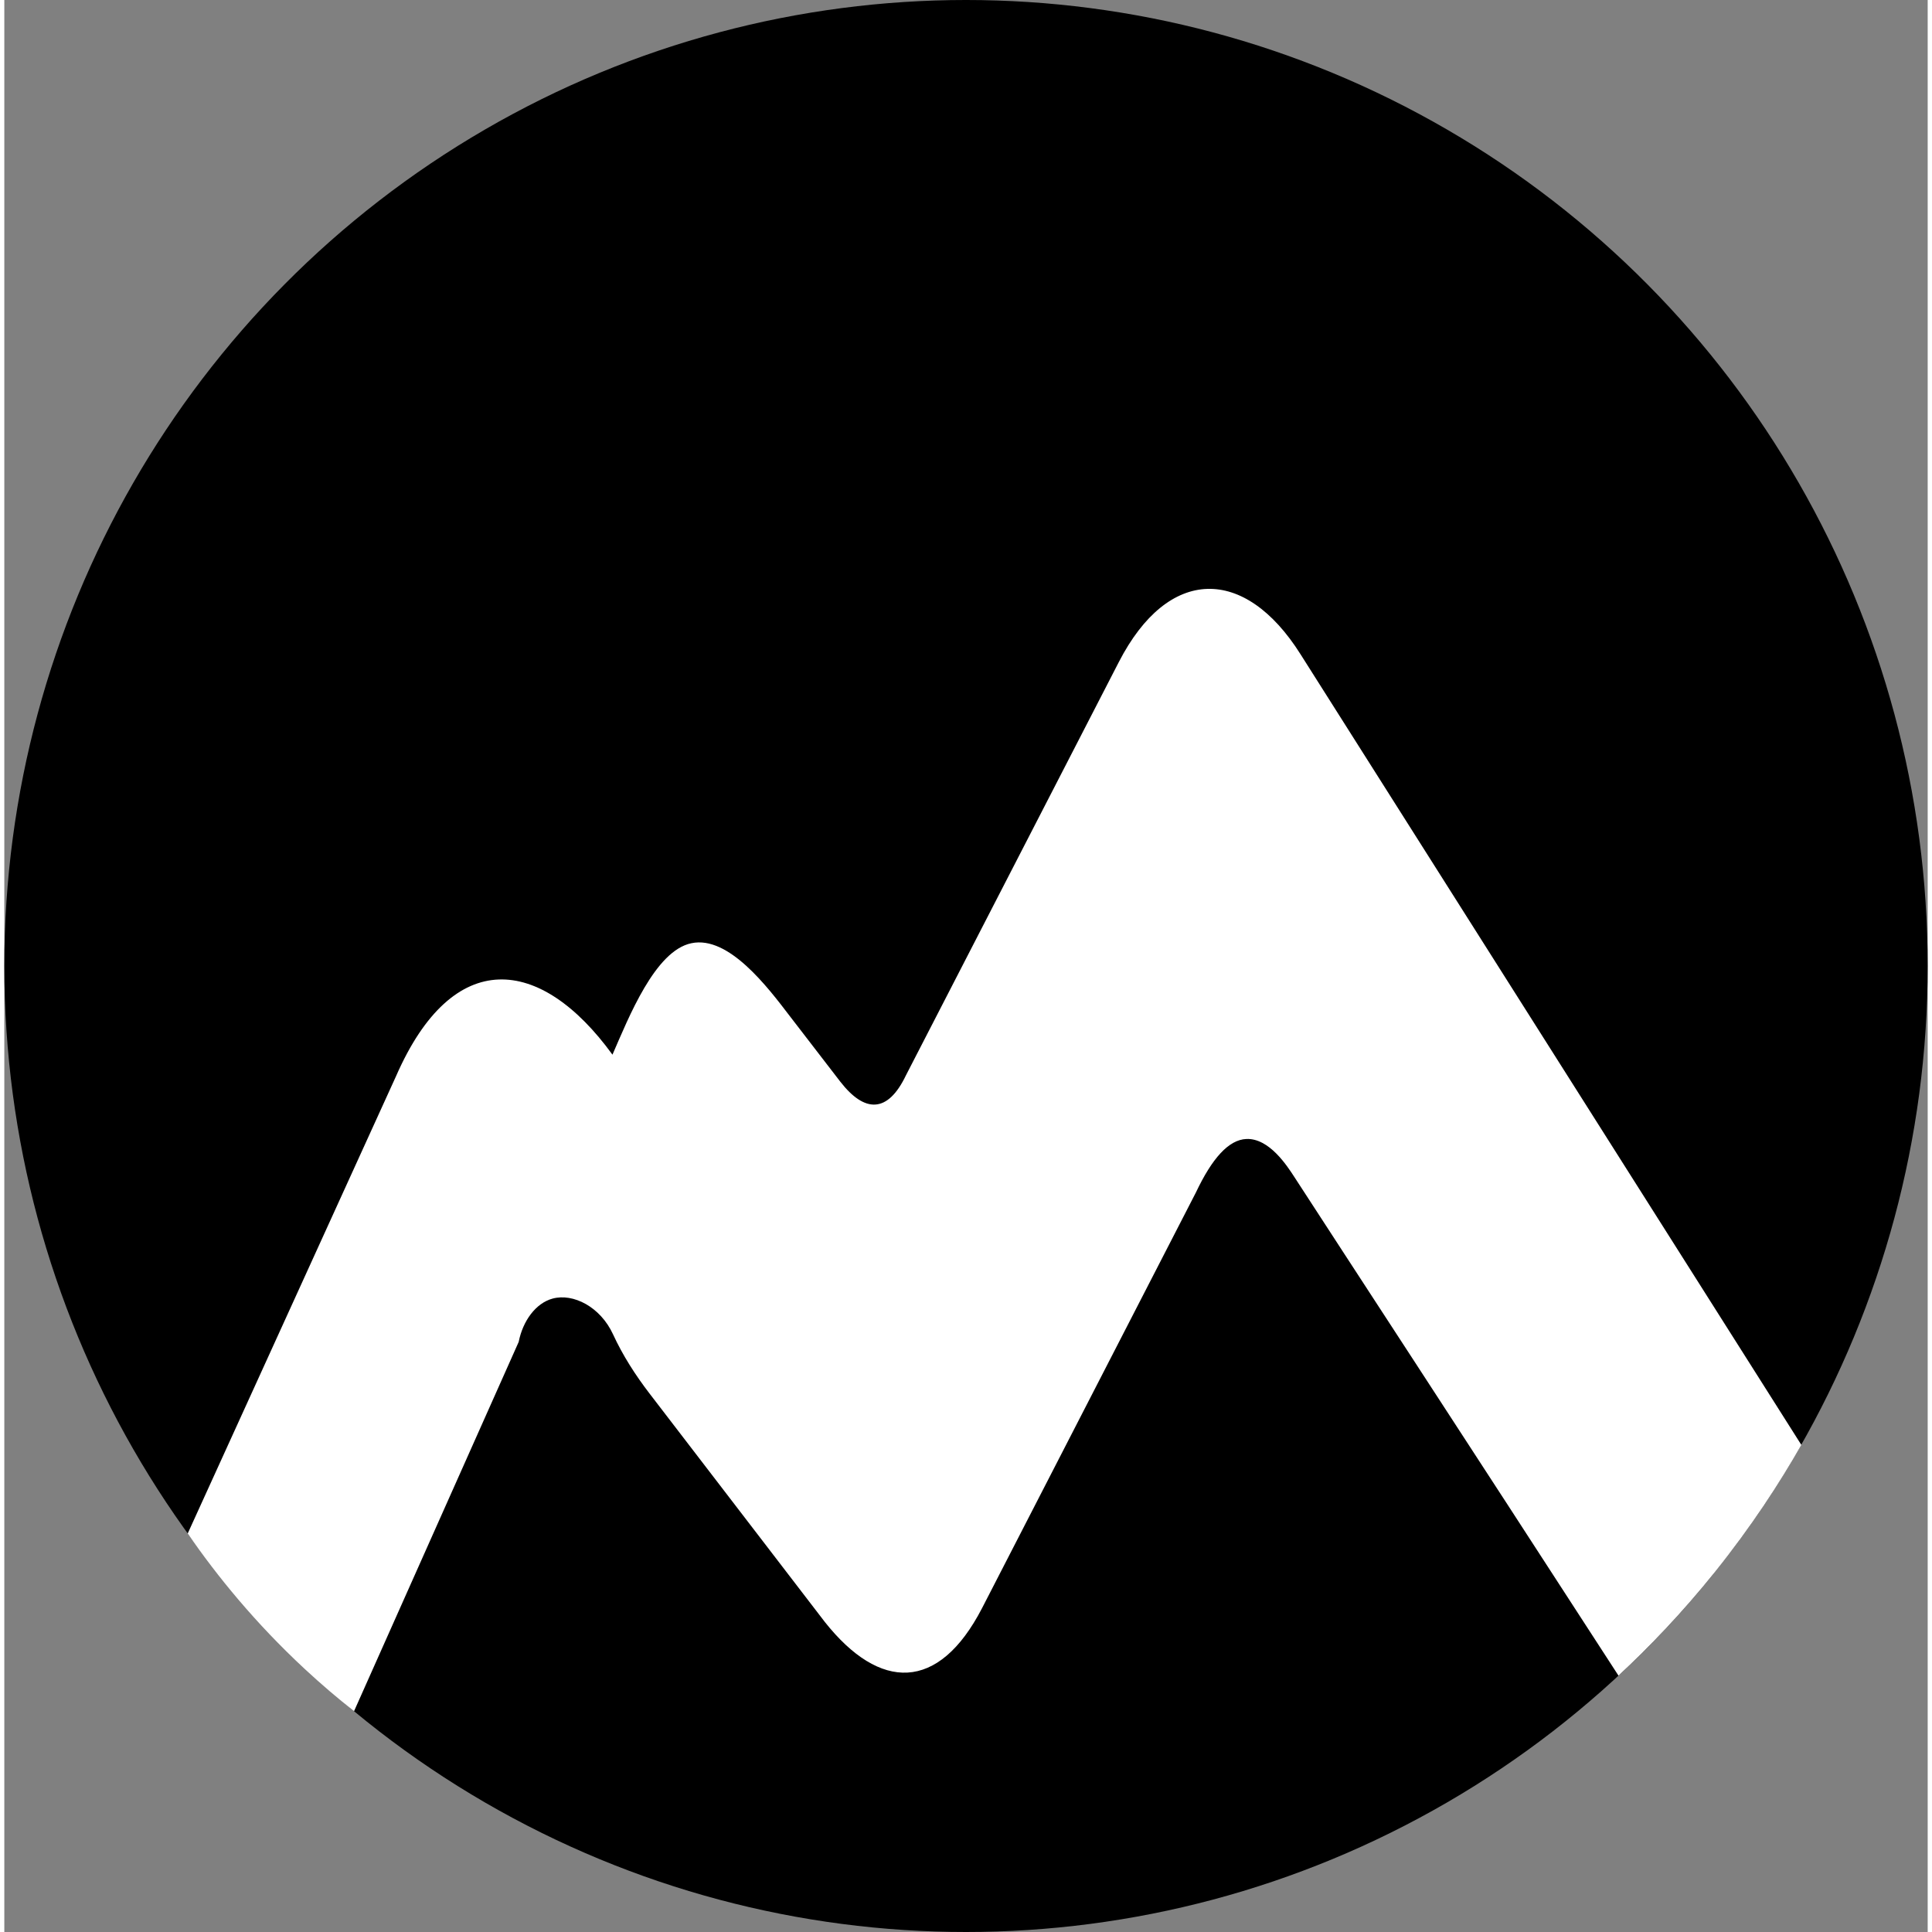
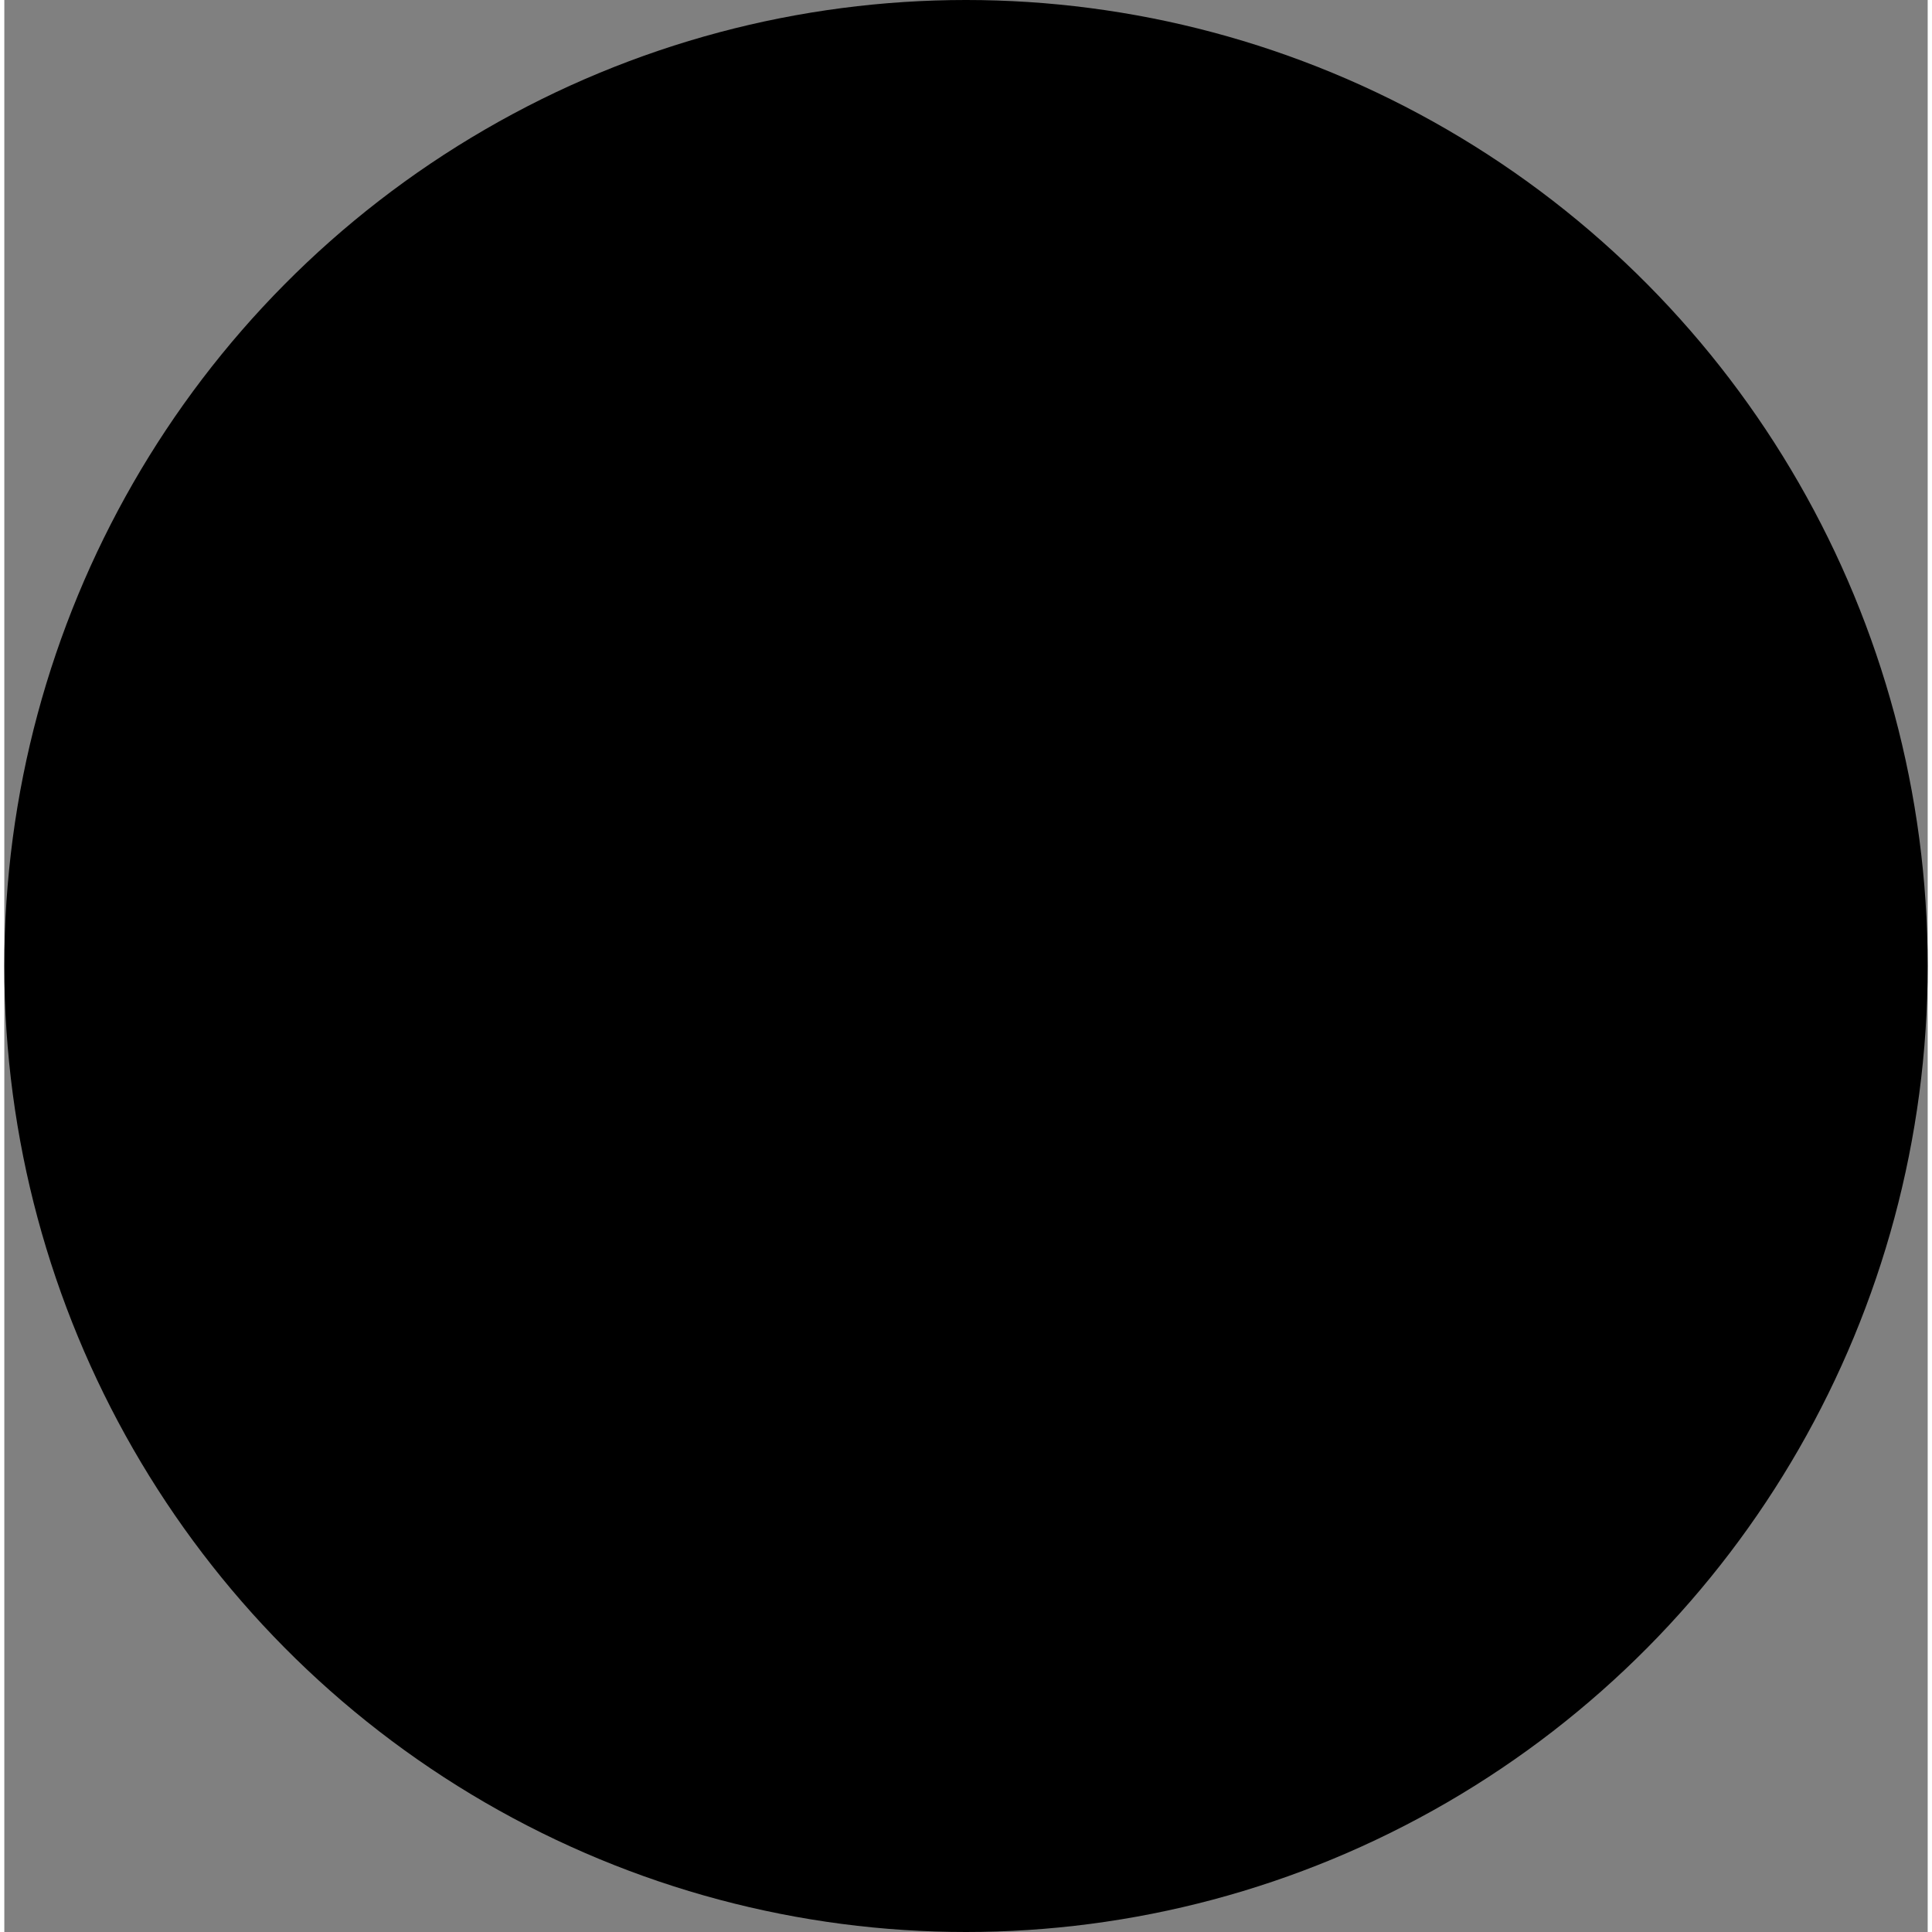
<svg xmlns="http://www.w3.org/2000/svg" height="100pt" width="100pt" viewBox="0 0 1188 1193.34">
  <rect x="0" y="0" width="1188" height="1193.34" fill="#808080" stroke="none" />
  <defs>
    <style>.cls-1 {
        fill: #fff;
        fill-rule: evenodd;
      }</style>
  </defs>
  <ellipse class="cls-2" cx="594" cy="596.67" rx="594" ry="596.67" />
-   <path class="cls-1" d="m317.72,828.83l-101.71,228.13c-10.01-7.9-20.24-16.6-30.55-26.18-30.47-28.31-54.04-57.27-72.19-83.58,42.9-94.18,85.81-188.35,128.71-282.53,35.19-80.45,89.32-74.24,133.65-13.23,10.02-22.94,26.28-64.25,48.77-68.84,22.95-4.86,47,26.99,60.82,45.09l31.18,40.49c14.93,19.17,29.19,19.71,40.54-4.05l131.42-255.13c30.52-59.39,77.75-59.66,112.28-4.86,103.11,162.78,206.22,325.56,309.33,488.34-13.49,23.68-30.9,50.49-53.25,78.36-20.5,25.55-41,46.79-59.7,64.15-96.35-148.79-171.89-264.28-200.17-307.94-4.48-6.91-15.57-24.13-29.67-23.53-10.99.46-21.23,12.03-31.14,32.97l-132.09,256.75c-26.95,52.11-63.27,51.3-97.12,8.64l-108.32-141.16c-8.73-11.38-16.53-23.51-22.53-36.55-7.83-17.02-24.63-25.53-37.34-22.07-10.38,2.82-18.36,13.72-20.93,26.73Z" />
</svg>